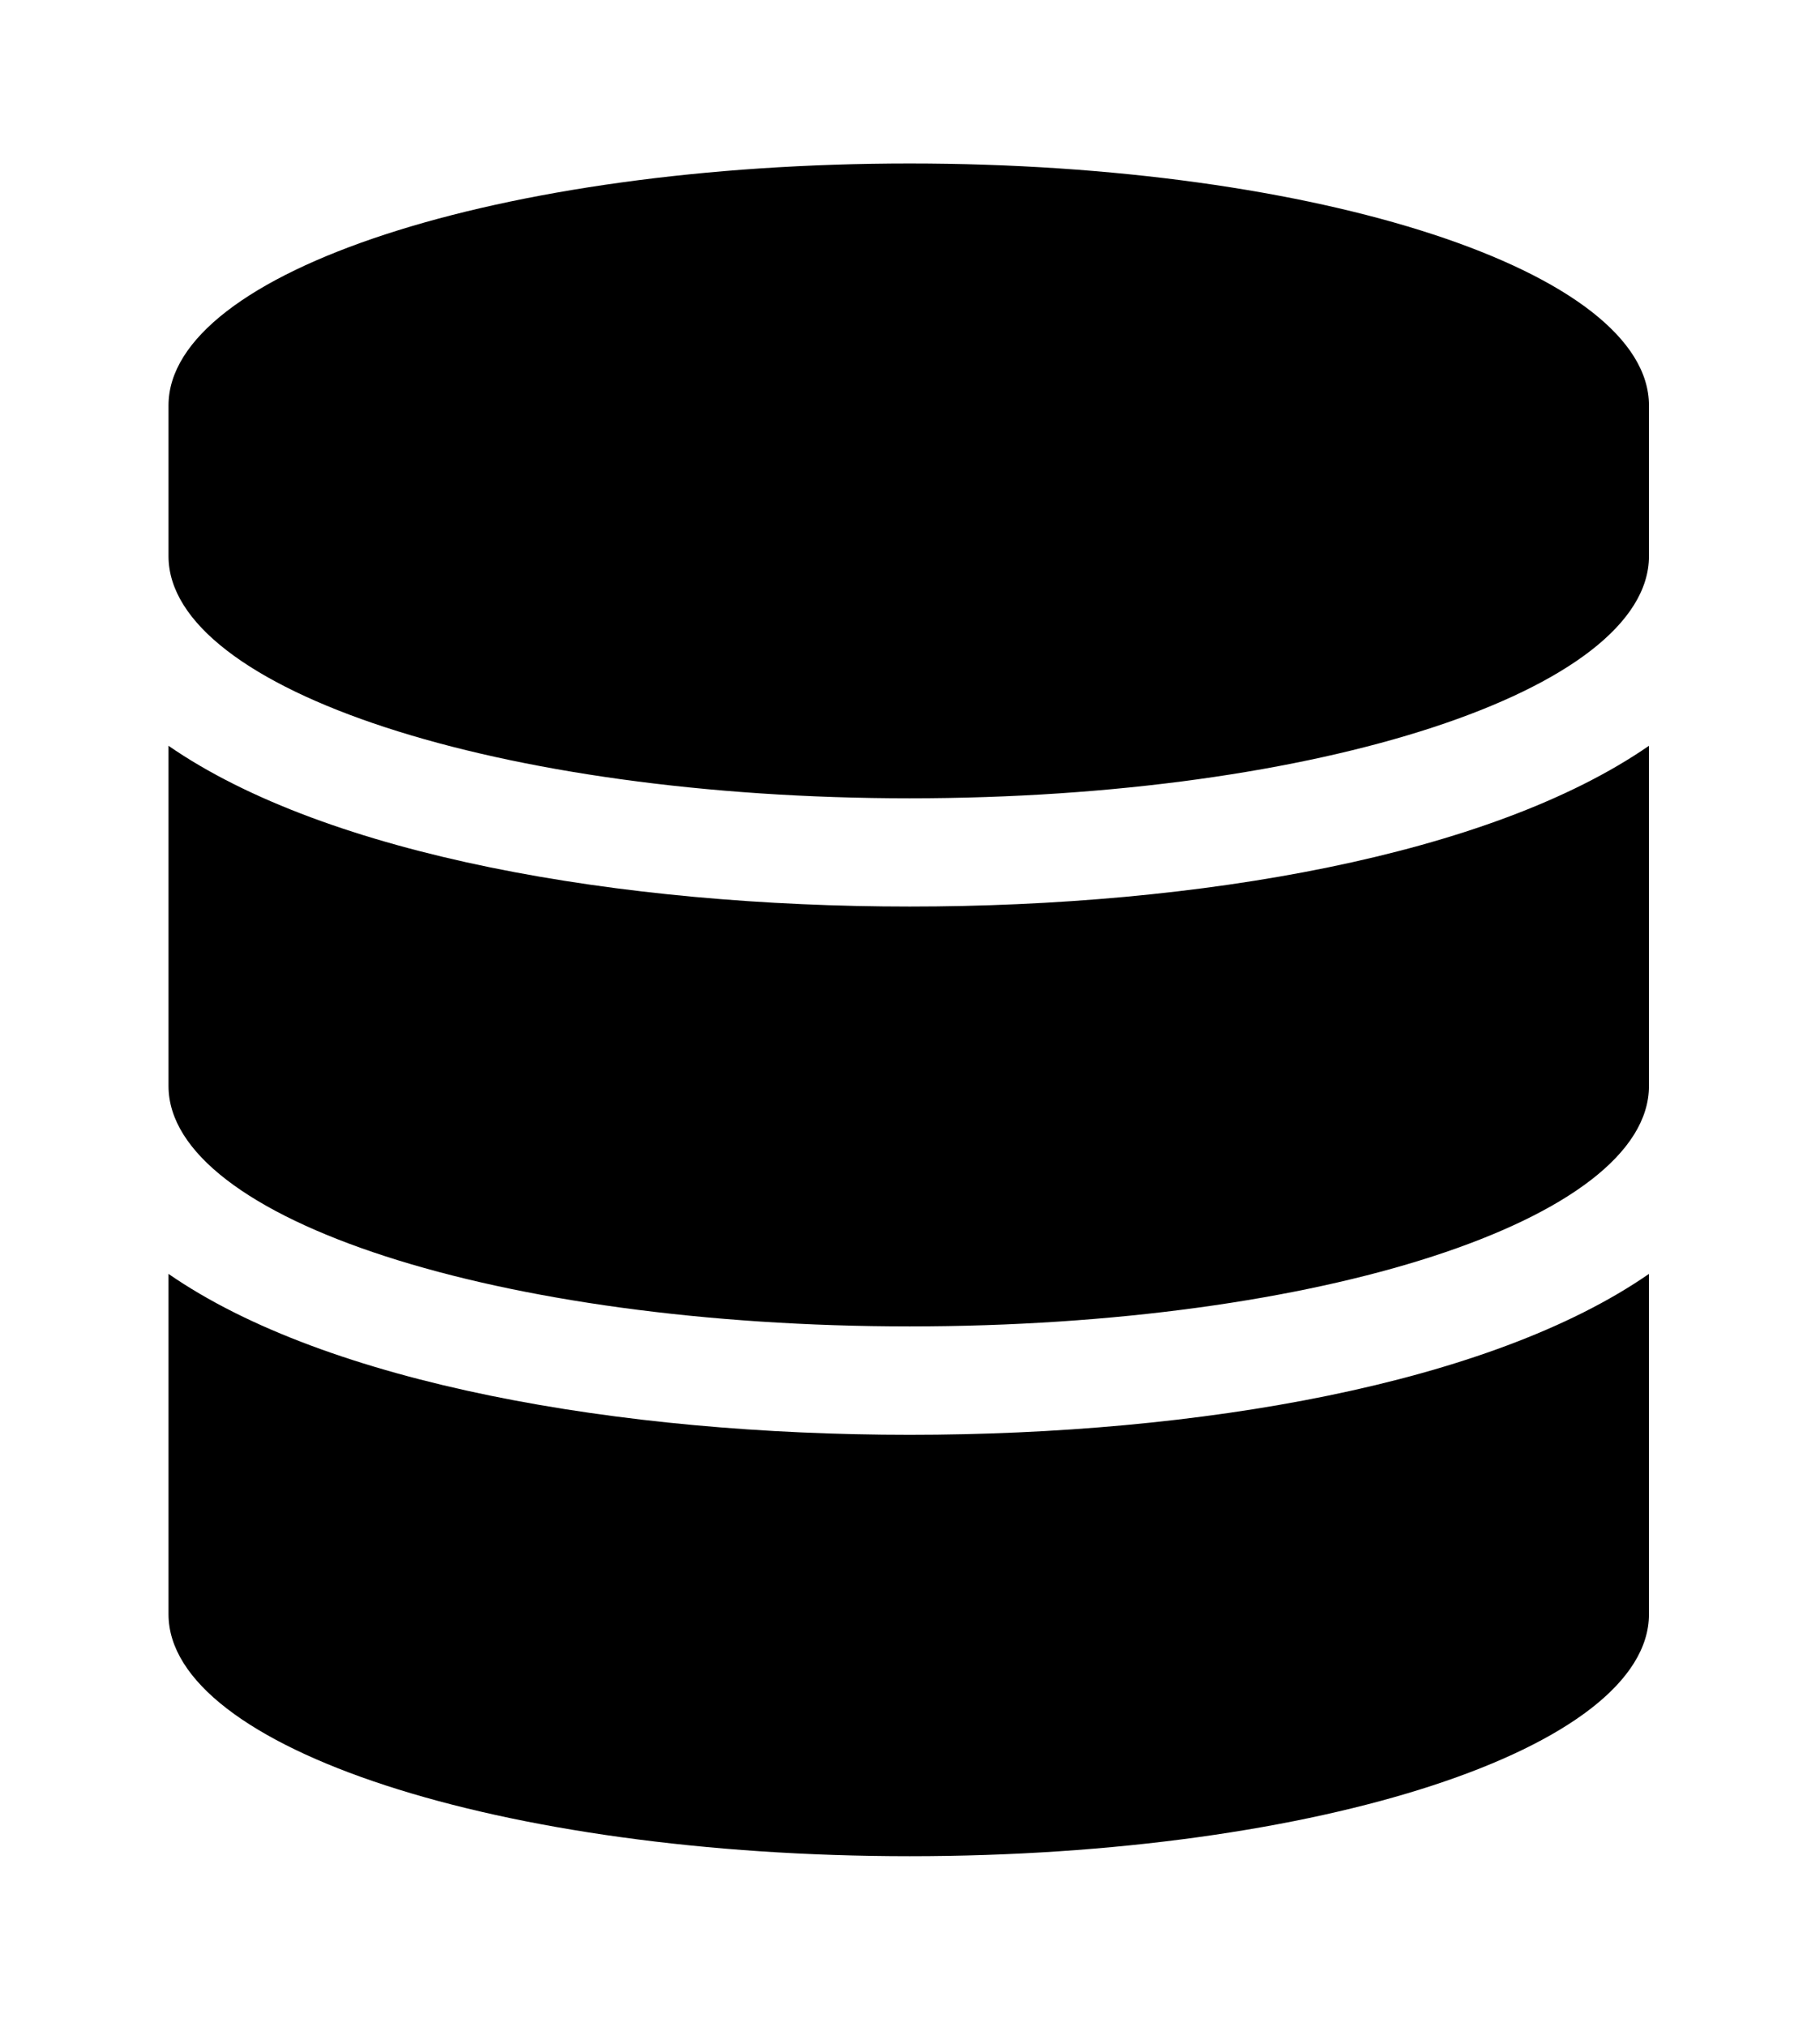
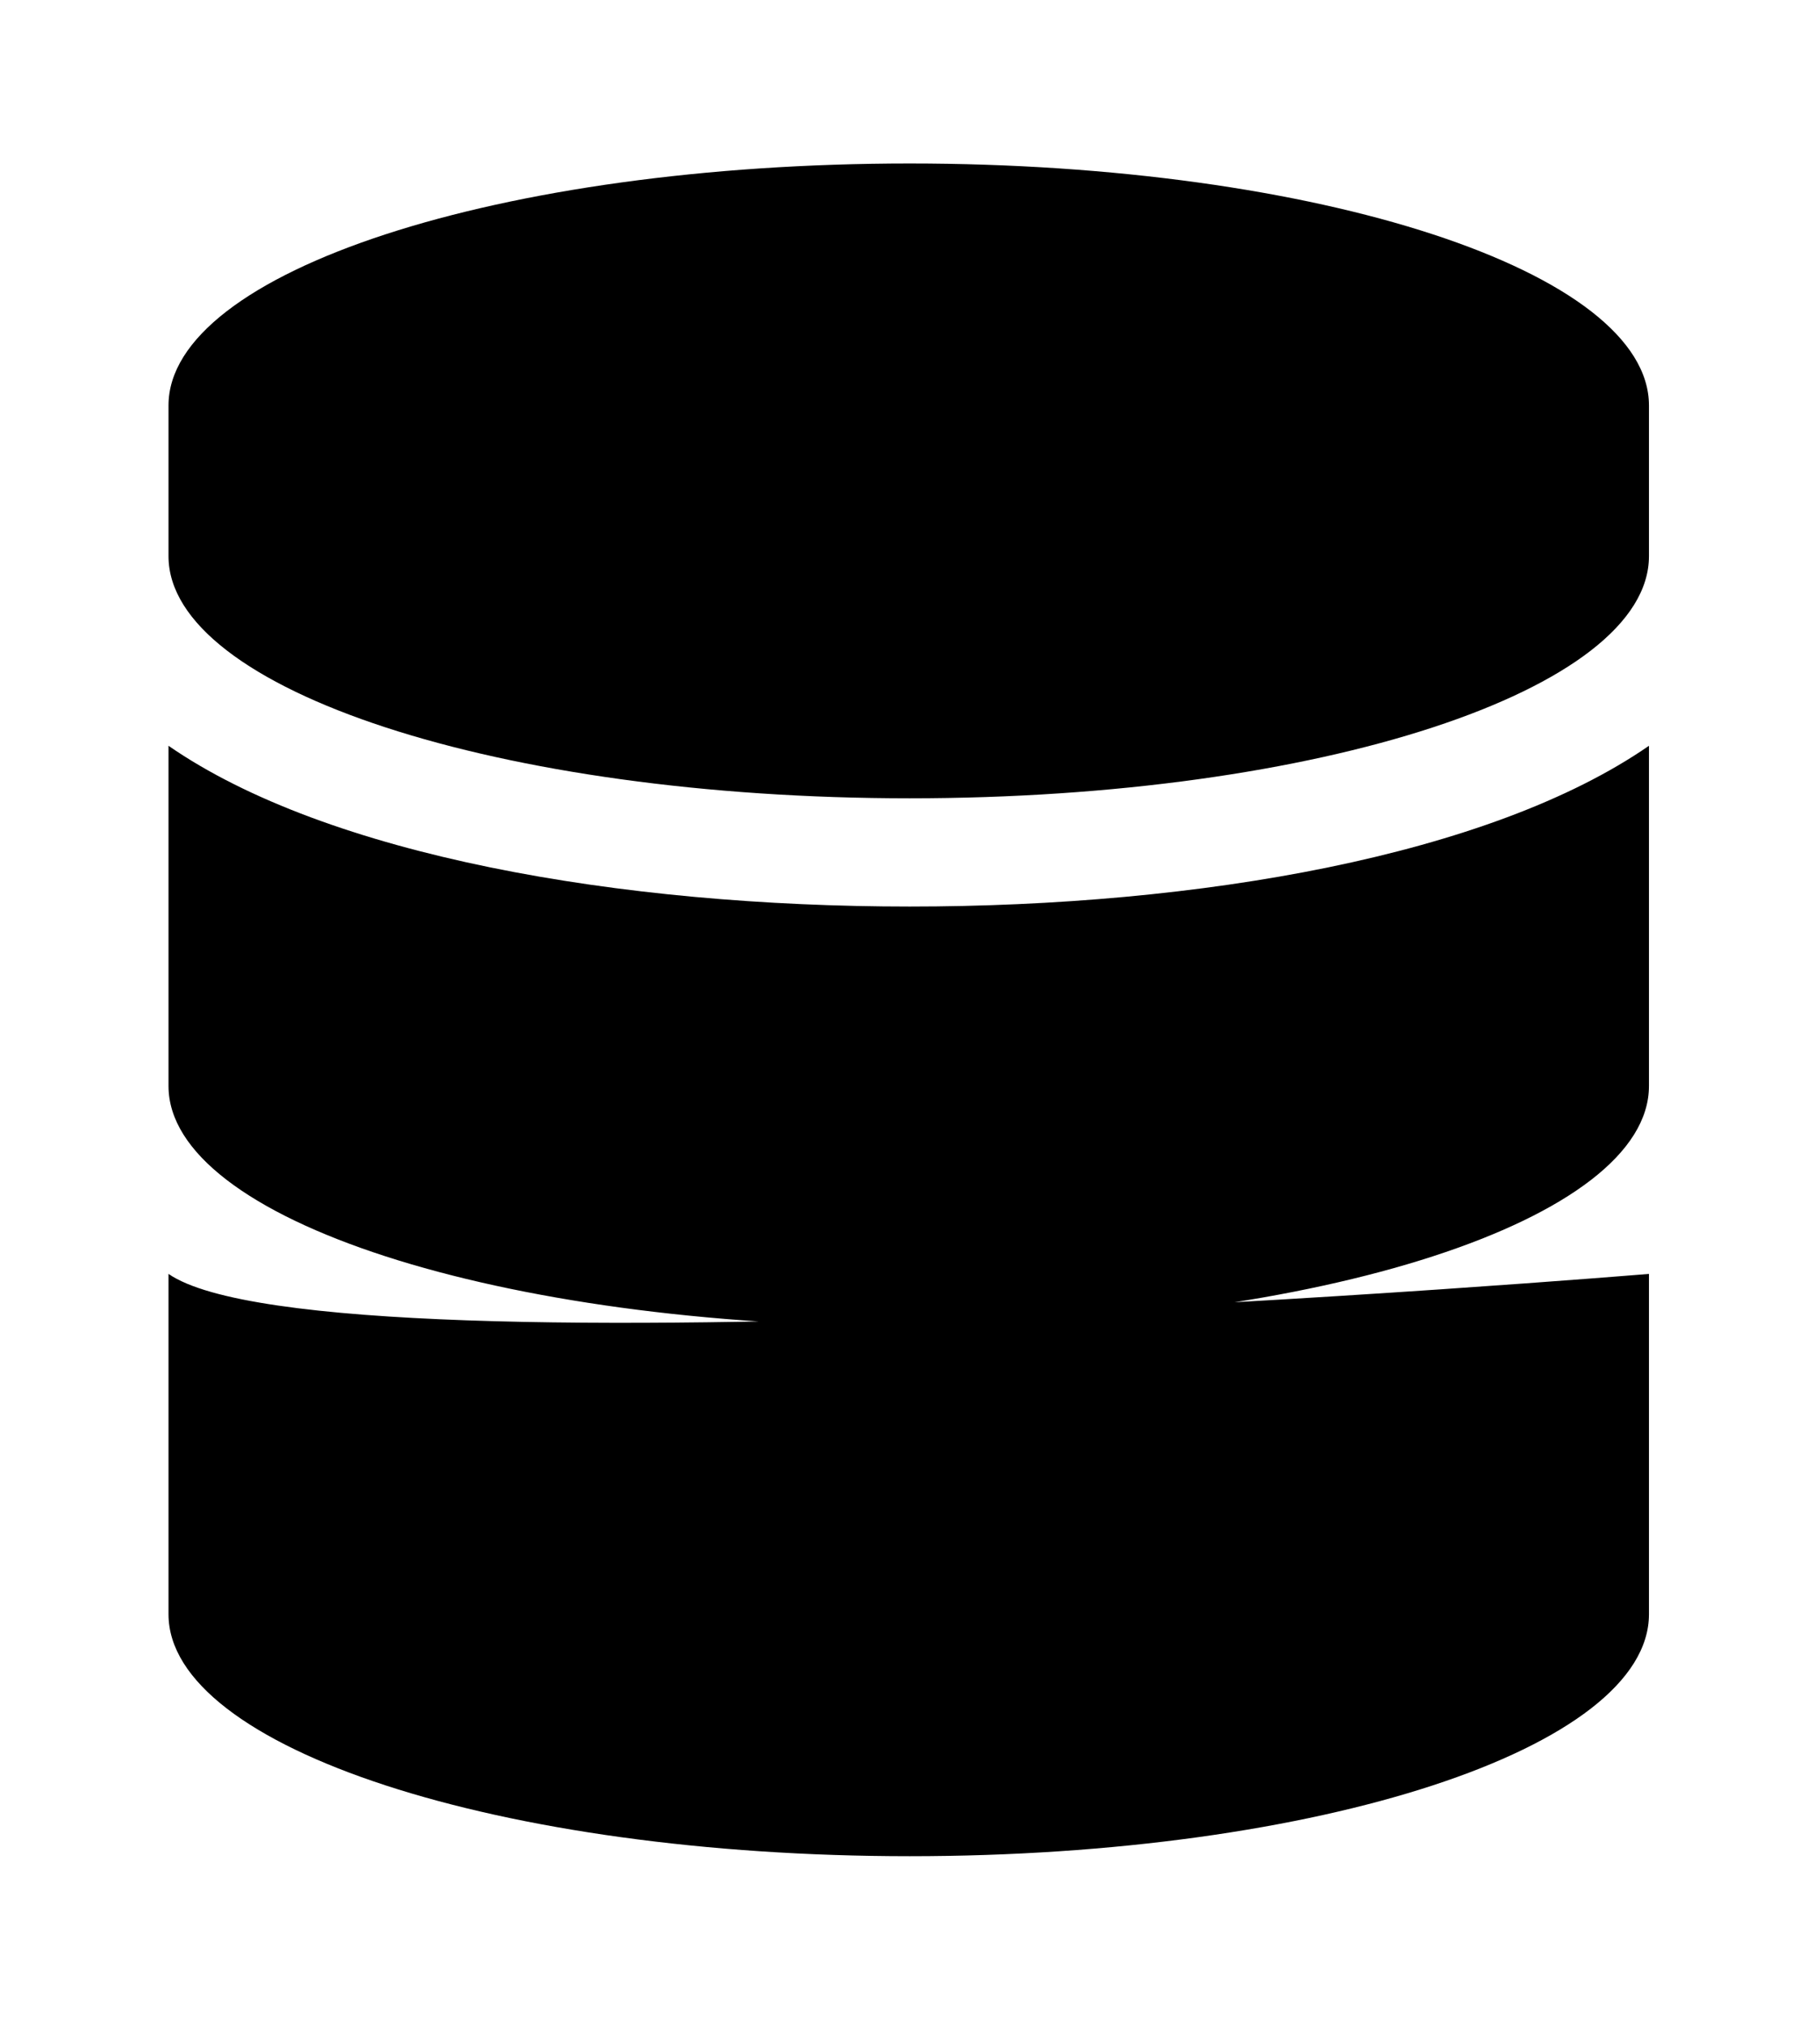
<svg xmlns="http://www.w3.org/2000/svg" xmlns:xlink="http://www.w3.org/1999/xlink" version="1.1" viewBox="-193.083 -193.083 28.741 32">
  <title>\faDatabase</title>
  <desc Packages="" />
  <defs>
-     <path id="g0-245" d="M8.717-7.293C8.717-8.08 6.775-8.717 4.364-8.717S0-8.08 0-7.293V-6.406C0-5.619 1.953-4.981 4.364-4.981S8.717-5.619 8.717-6.406V-7.293ZM8.717-5.29C7.781-4.643 6.067-4.344 4.364-4.344S.936-4.643 0-5.29V-3.288C0-2.501 1.953-1.873 4.364-1.873S8.717-2.501 8.717-3.288V-5.29ZM8.717-2.182C7.781-1.534 6.067-1.235 4.364-1.235S.936-1.534 0-2.182V-.179C0 .608 1.953 1.245 4.364 1.245S8.717 .608 8.717-.179V-2.182Z" />
+     <path id="g0-245" d="M8.717-7.293C8.717-8.08 6.775-8.717 4.364-8.717S0-8.08 0-7.293V-6.406C0-5.619 1.953-4.981 4.364-4.981S8.717-5.619 8.717-6.406V-7.293ZM8.717-5.29C7.781-4.643 6.067-4.344 4.364-4.344S.936-4.643 0-5.29V-3.288C0-2.501 1.953-1.873 4.364-1.873S8.717-2.501 8.717-3.288V-5.29ZM8.717-2.182S.936-1.534 0-2.182V-.179C0 .608 1.953 1.245 4.364 1.245S8.717 .608 8.717-.179V-2.182Z" />
  </defs>
  <g id="page1" transform="scale(2.682)">
    <use x="-71" y="-62.313" xlink:href="#g0-245" />
  </g>
</svg>